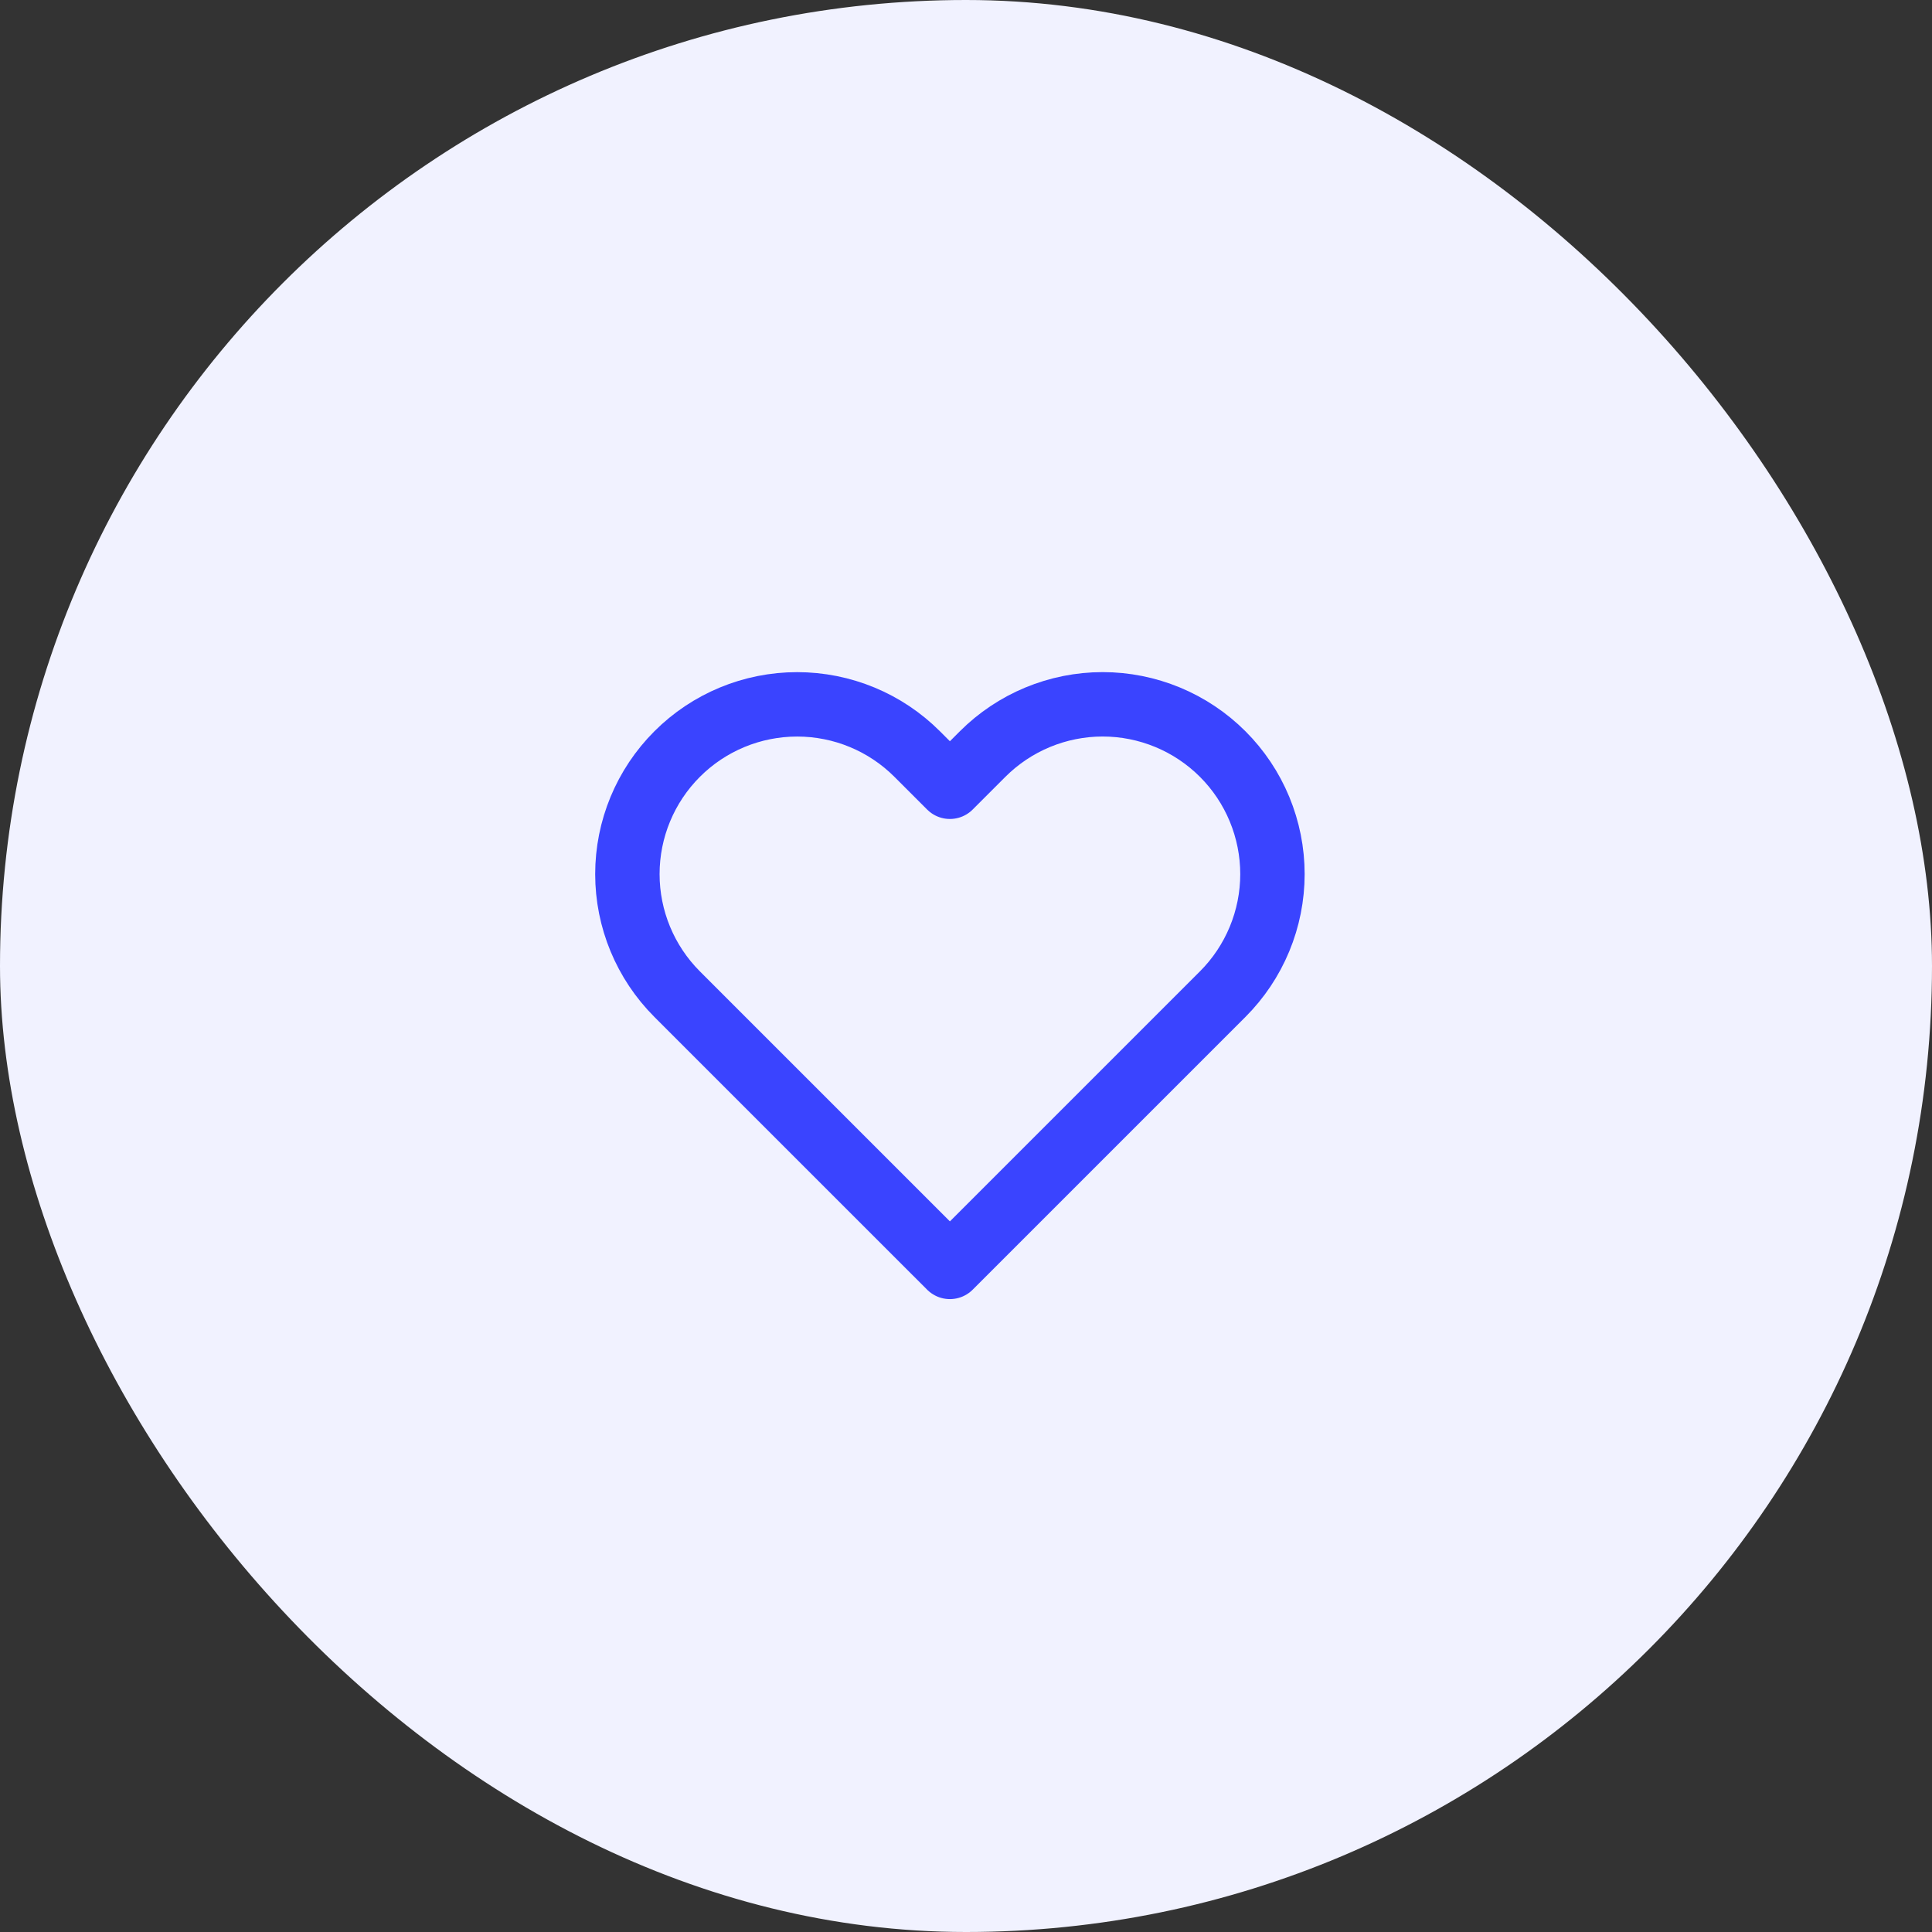
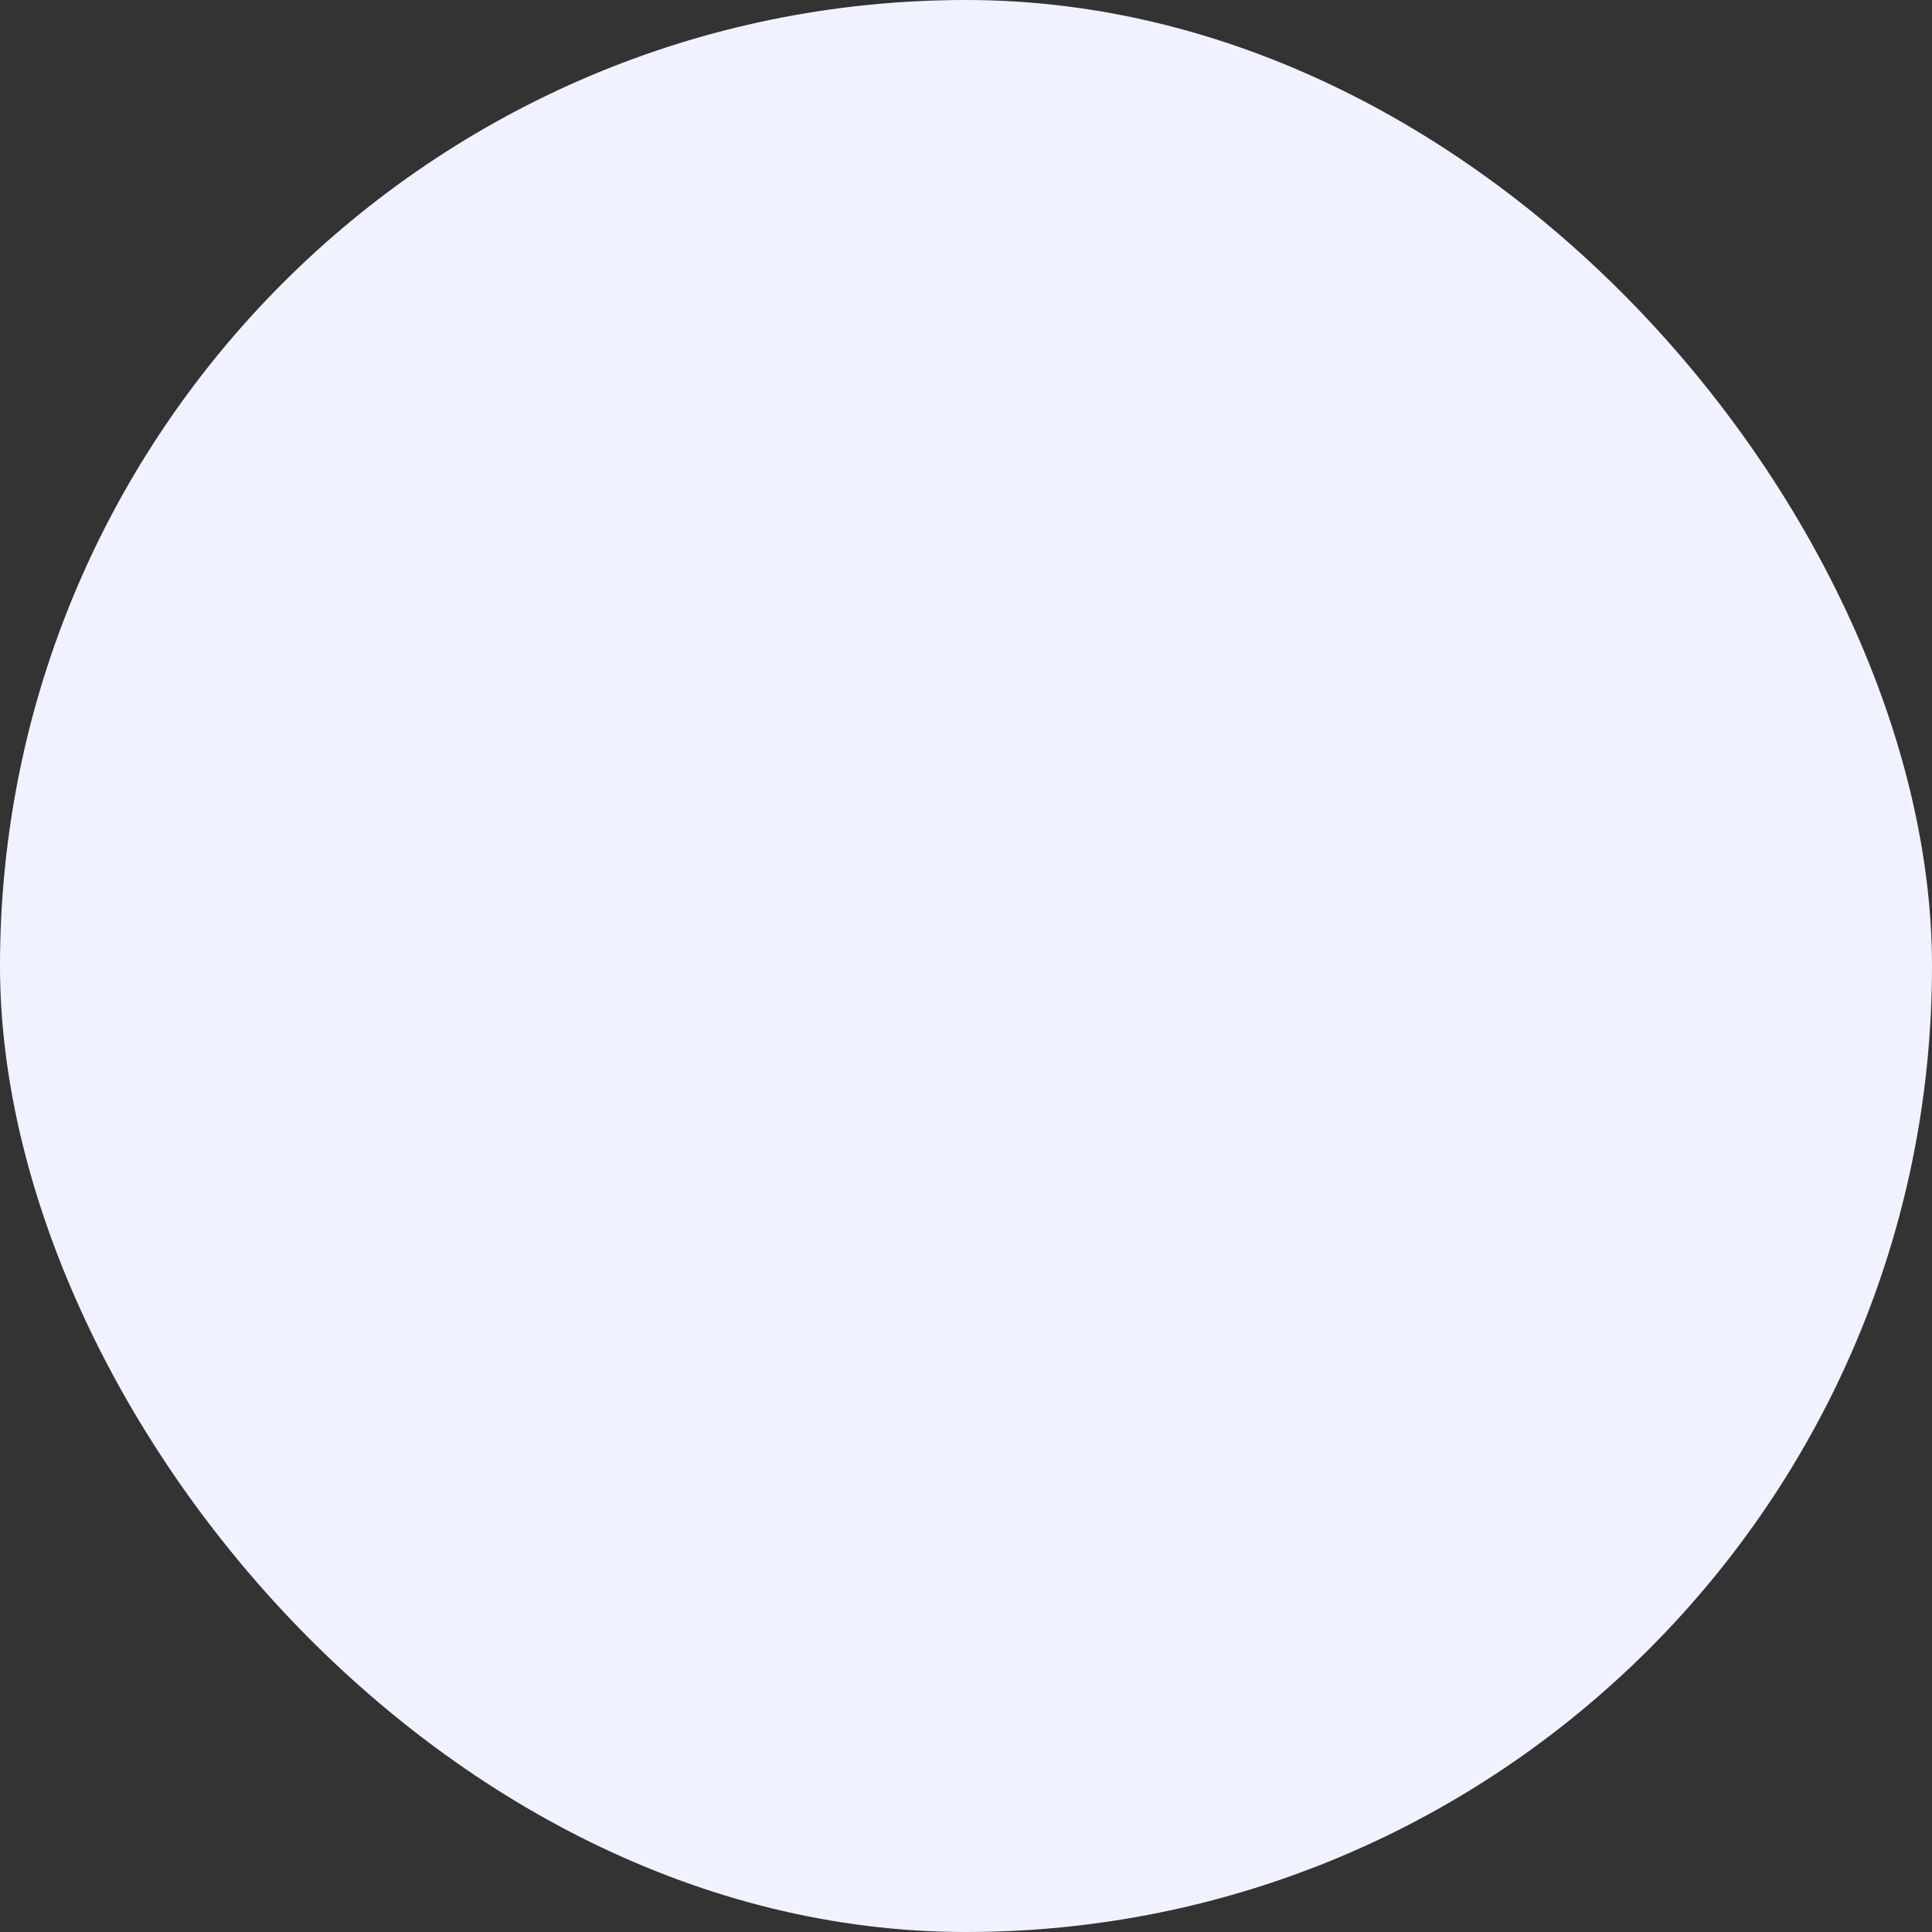
<svg xmlns="http://www.w3.org/2000/svg" width="60" height="60" viewBox="0 0 60 60" fill="none">
  <rect x="0" y="0" width="60" height="60" fill="#333333" stroke="none" />
  <rect width="60" height="60" rx="30" fill="#F1F2FF" />
-   <path d="M37.972 23.418C37.482 22.928 36.901 22.54 36.262 22.275C35.622 22.01 34.936 21.873 34.244 21.873C33.552 21.873 32.866 22.01 32.226 22.275C31.587 22.54 31.006 22.928 30.516 23.418L29.5 24.434L28.484 23.418C27.496 22.429 26.155 21.874 24.756 21.874C23.358 21.874 22.017 22.429 21.029 23.418C20.04 24.407 19.484 25.748 19.484 27.146C19.484 28.544 20.04 29.885 21.029 30.874L22.044 31.89L29.5 39.345L36.956 31.89L37.972 30.874C38.462 30.384 38.85 29.803 39.115 29.163C39.38 28.524 39.517 27.838 39.517 27.146C39.517 26.453 39.38 25.768 39.115 25.128C38.85 24.488 38.462 23.907 37.972 23.418Z" stroke="#3A44FF" stroke-width="2" stroke-linecap="round" stroke-linejoin="round" />
</svg>